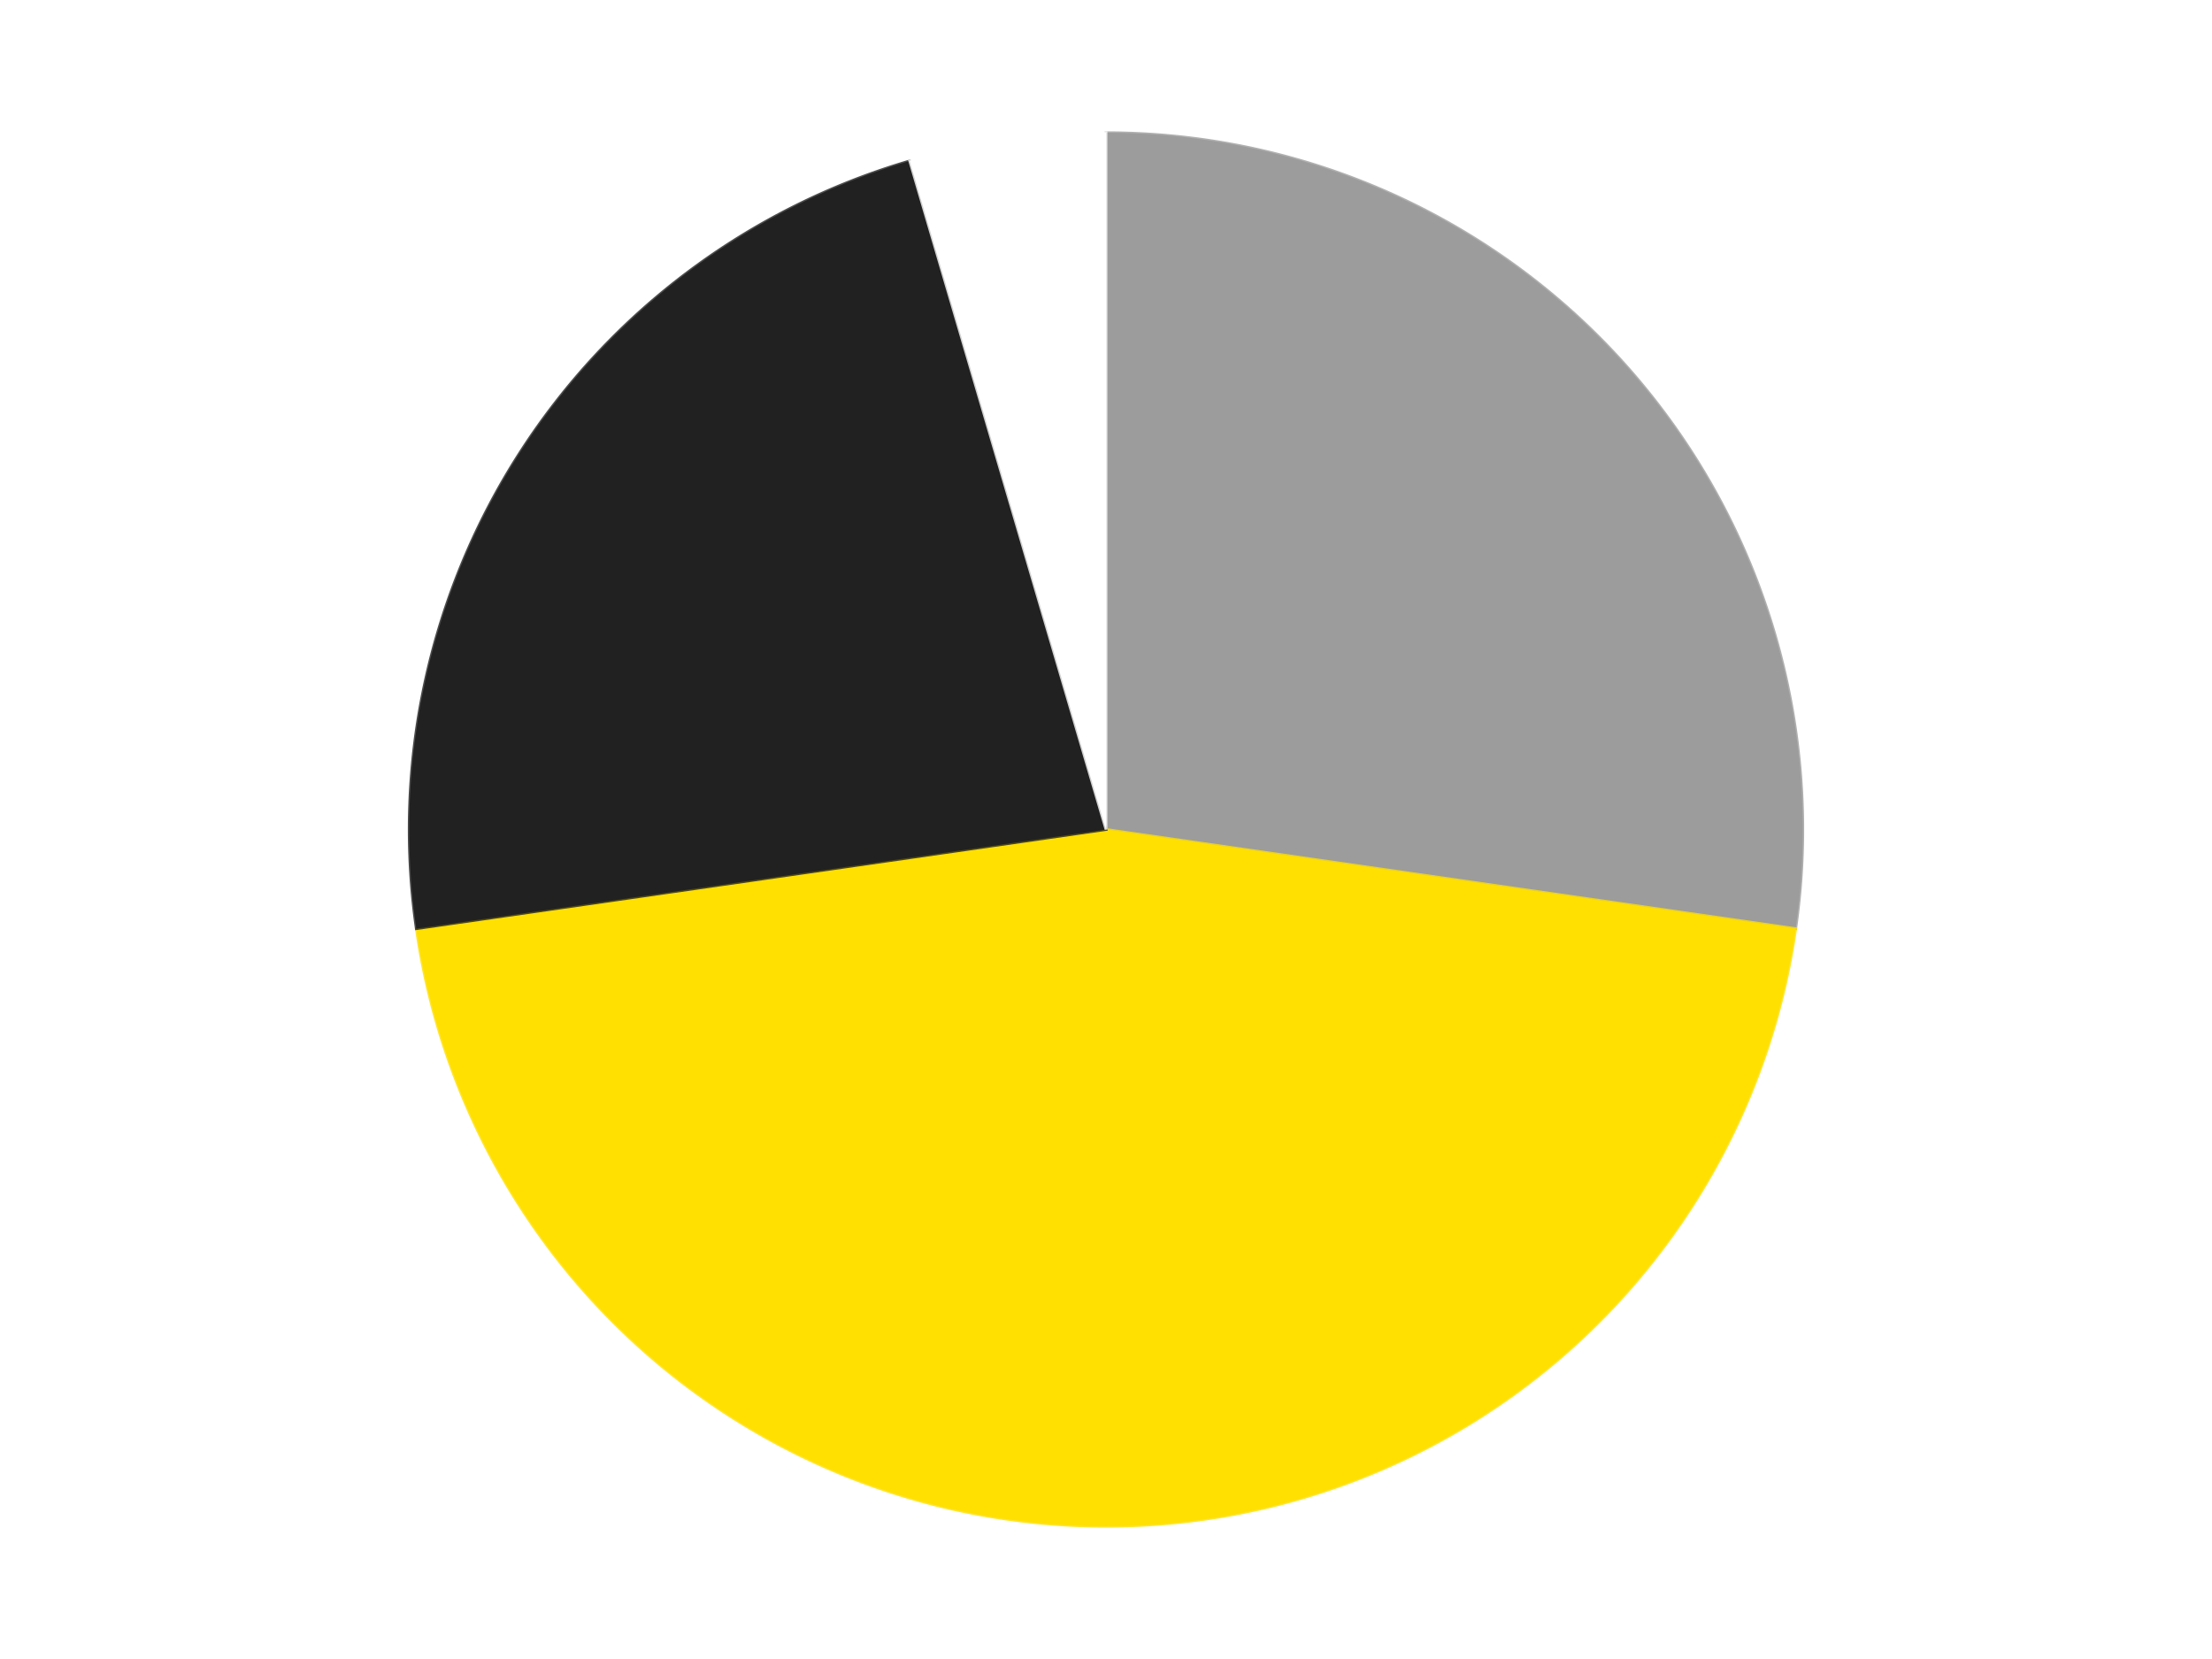
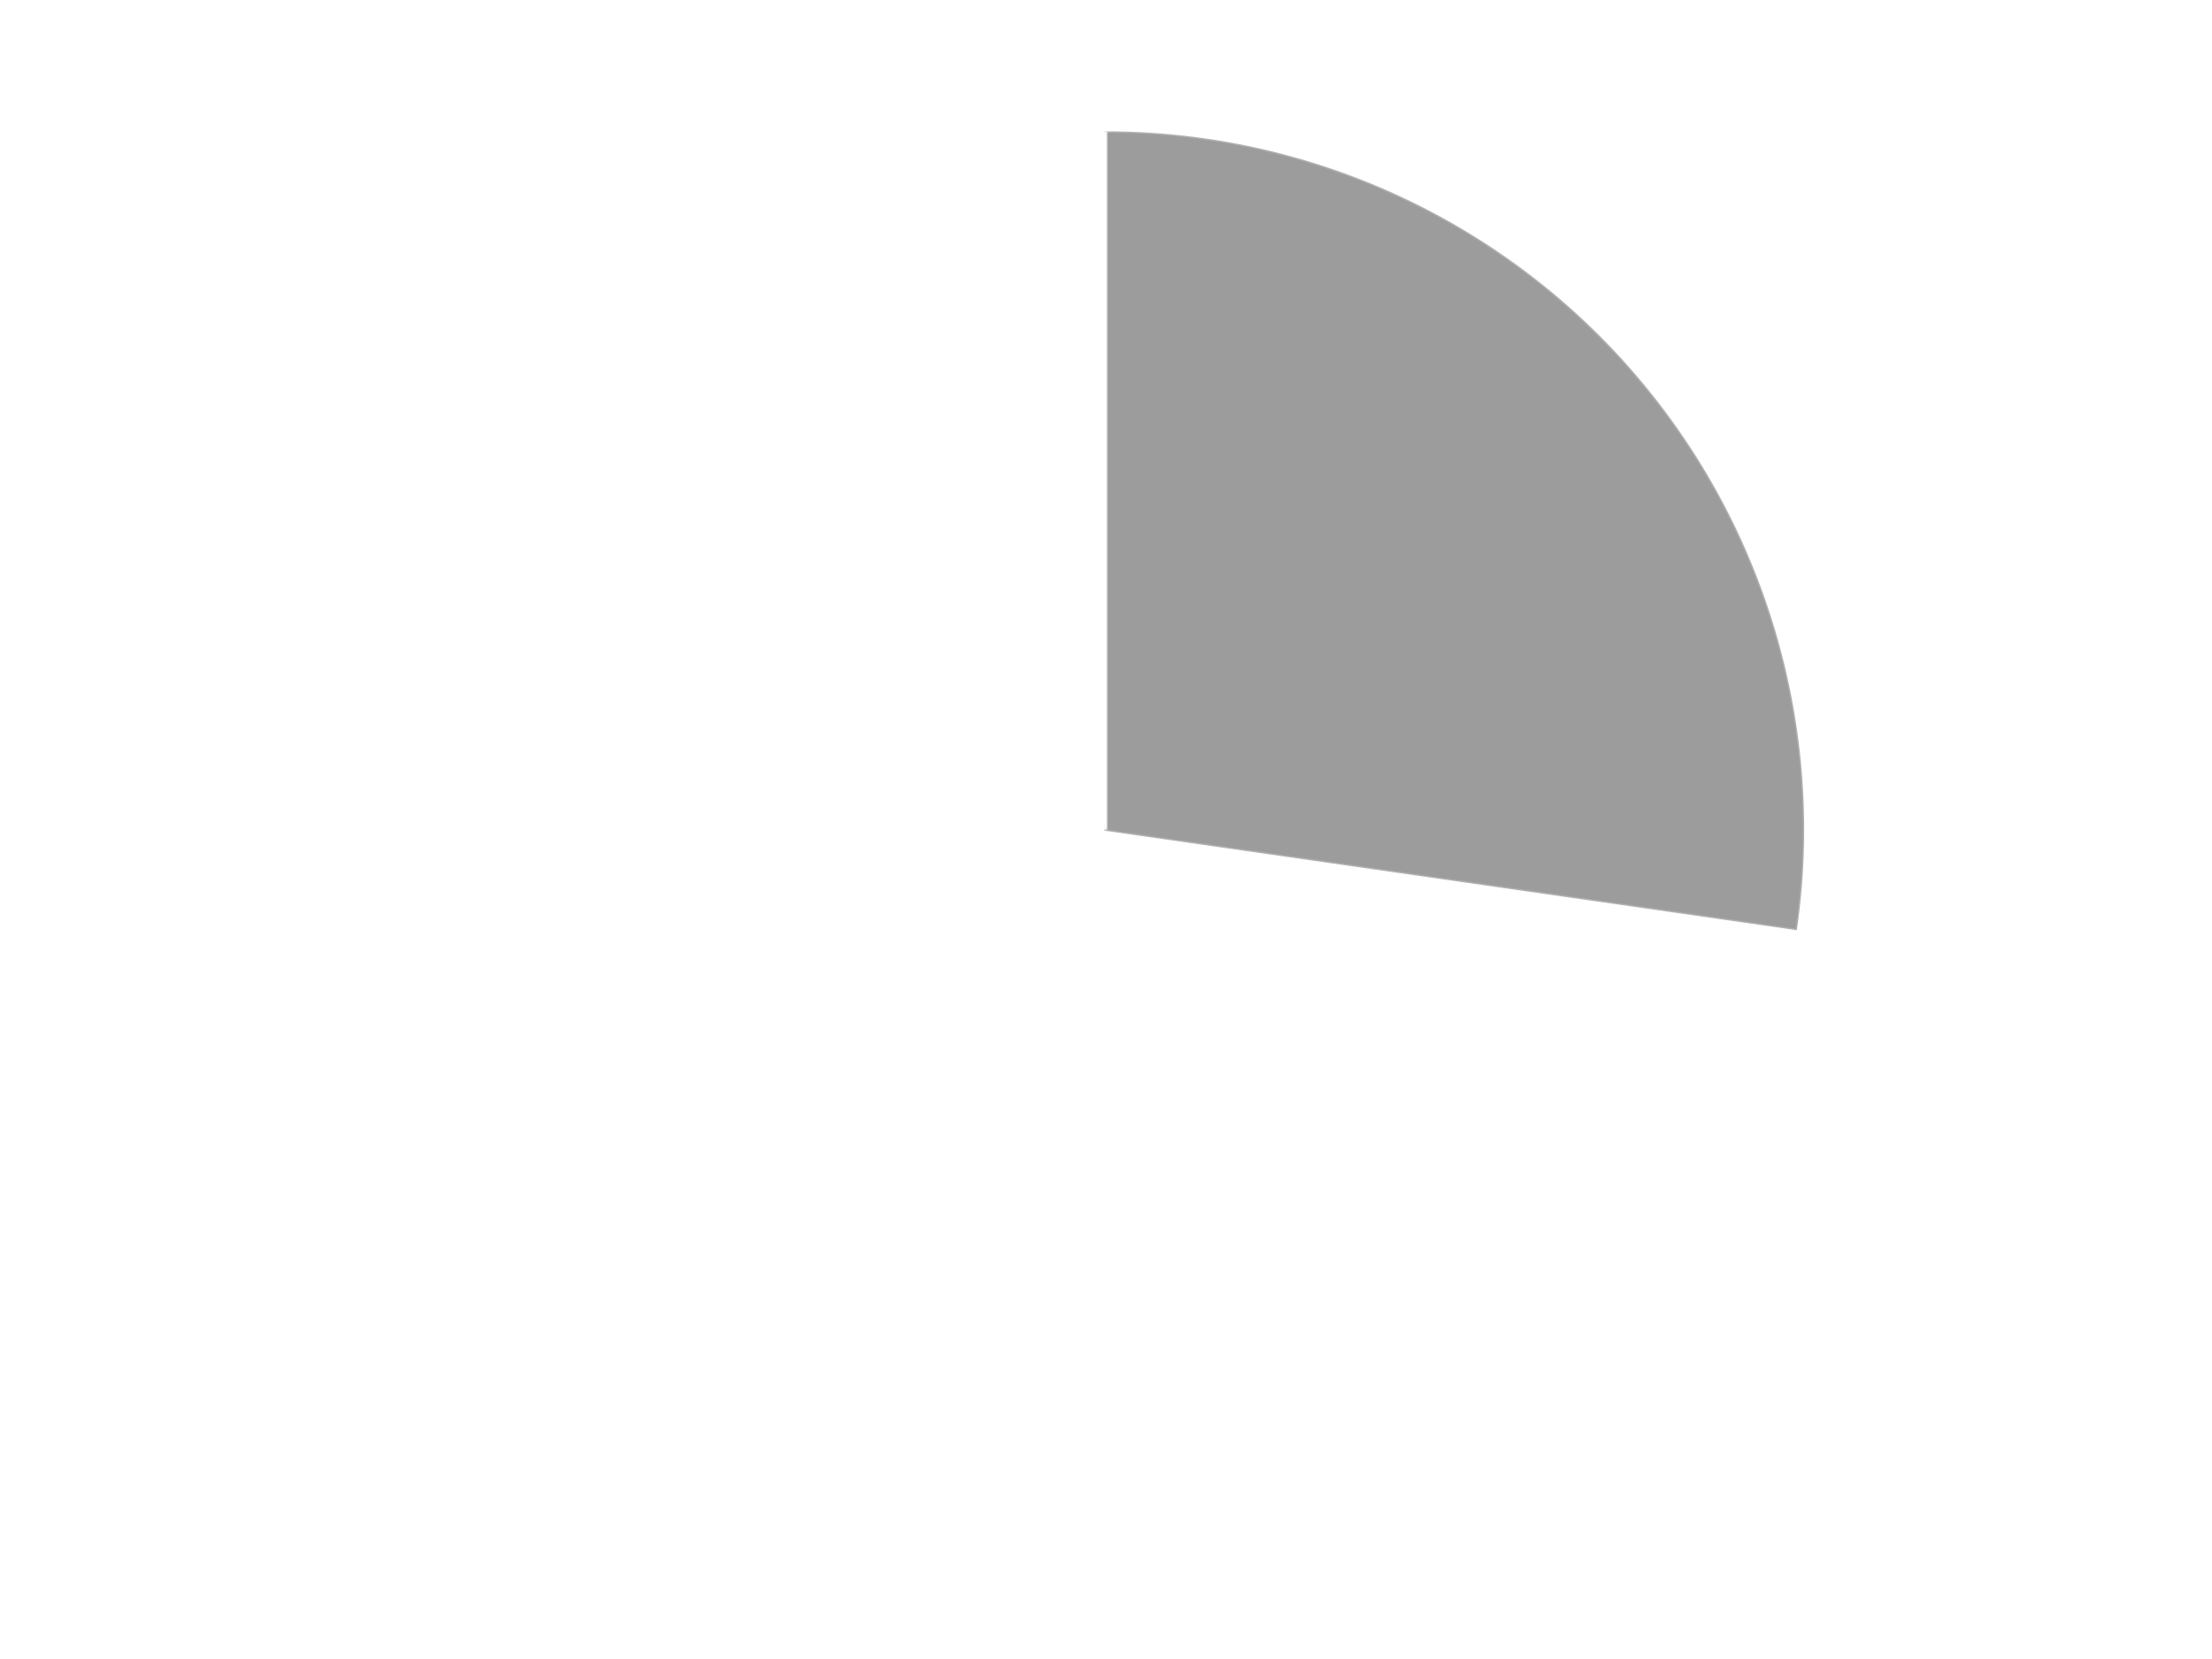
<svg xmlns="http://www.w3.org/2000/svg" xmlns:xlink="http://www.w3.org/1999/xlink" id="chart-a784fc6b-aa68-4b57-b62c-287ae5a64f44" class="pygal-chart" viewBox="0 0 800 600">
  <defs>
    <style type="text/css">#chart-a784fc6b-aa68-4b57-b62c-287ae5a64f44{-webkit-user-select:none;-webkit-font-smoothing:antialiased;font-family:Consolas,"Liberation Mono",Menlo,Courier,monospace}#chart-a784fc6b-aa68-4b57-b62c-287ae5a64f44 .title{font-family:Consolas,"Liberation Mono",Menlo,Courier,monospace;font-size:16px}#chart-a784fc6b-aa68-4b57-b62c-287ae5a64f44 .legends .legend text{font-family:Consolas,"Liberation Mono",Menlo,Courier,monospace;font-size:14px}#chart-a784fc6b-aa68-4b57-b62c-287ae5a64f44 .axis text{font-family:Consolas,"Liberation Mono",Menlo,Courier,monospace;font-size:10px}#chart-a784fc6b-aa68-4b57-b62c-287ae5a64f44 .axis text.major{font-family:Consolas,"Liberation Mono",Menlo,Courier,monospace;font-size:10px}#chart-a784fc6b-aa68-4b57-b62c-287ae5a64f44 .text-overlay text.value{font-family:Consolas,"Liberation Mono",Menlo,Courier,monospace;font-size:16px}#chart-a784fc6b-aa68-4b57-b62c-287ae5a64f44 .text-overlay text.label{font-family:Consolas,"Liberation Mono",Menlo,Courier,monospace;font-size:10px}#chart-a784fc6b-aa68-4b57-b62c-287ae5a64f44 .tooltip{font-family:Consolas,"Liberation Mono",Menlo,Courier,monospace;font-size:14px}#chart-a784fc6b-aa68-4b57-b62c-287ae5a64f44 text.no_data{font-family:Consolas,"Liberation Mono",Menlo,Courier,monospace;font-size:64px}
#chart-a784fc6b-aa68-4b57-b62c-287ae5a64f44{background-color:transparent}#chart-a784fc6b-aa68-4b57-b62c-287ae5a64f44 path,#chart-a784fc6b-aa68-4b57-b62c-287ae5a64f44 line,#chart-a784fc6b-aa68-4b57-b62c-287ae5a64f44 rect,#chart-a784fc6b-aa68-4b57-b62c-287ae5a64f44 circle{-webkit-transition:150ms;-moz-transition:150ms;transition:150ms}#chart-a784fc6b-aa68-4b57-b62c-287ae5a64f44 .graph &gt; .background{fill:transparent}#chart-a784fc6b-aa68-4b57-b62c-287ae5a64f44 .plot &gt; .background{fill:transparent}#chart-a784fc6b-aa68-4b57-b62c-287ae5a64f44 .graph{fill:rgba(0,0,0,.87)}#chart-a784fc6b-aa68-4b57-b62c-287ae5a64f44 text.no_data{fill:rgba(0,0,0,1)}#chart-a784fc6b-aa68-4b57-b62c-287ae5a64f44 .title{fill:rgba(0,0,0,1)}#chart-a784fc6b-aa68-4b57-b62c-287ae5a64f44 .legends .legend text{fill:rgba(0,0,0,.87)}#chart-a784fc6b-aa68-4b57-b62c-287ae5a64f44 .legends .legend:hover text{fill:rgba(0,0,0,1)}#chart-a784fc6b-aa68-4b57-b62c-287ae5a64f44 .axis .line{stroke:rgba(0,0,0,1)}#chart-a784fc6b-aa68-4b57-b62c-287ae5a64f44 .axis .guide.line{stroke:rgba(0,0,0,.54)}#chart-a784fc6b-aa68-4b57-b62c-287ae5a64f44 .axis .major.line{stroke:rgba(0,0,0,.87)}#chart-a784fc6b-aa68-4b57-b62c-287ae5a64f44 .axis text.major{fill:rgba(0,0,0,1)}#chart-a784fc6b-aa68-4b57-b62c-287ae5a64f44 .axis.y .guides:hover .guide.line,#chart-a784fc6b-aa68-4b57-b62c-287ae5a64f44 .line-graph .axis.x .guides:hover .guide.line,#chart-a784fc6b-aa68-4b57-b62c-287ae5a64f44 .stackedline-graph .axis.x .guides:hover .guide.line,#chart-a784fc6b-aa68-4b57-b62c-287ae5a64f44 .xy-graph .axis.x .guides:hover .guide.line{stroke:rgba(0,0,0,1)}#chart-a784fc6b-aa68-4b57-b62c-287ae5a64f44 .axis .guides:hover text{fill:rgba(0,0,0,1)}#chart-a784fc6b-aa68-4b57-b62c-287ae5a64f44 .reactive{fill-opacity:1.0;stroke-opacity:.8;stroke-width:1}#chart-a784fc6b-aa68-4b57-b62c-287ae5a64f44 .ci{stroke:rgba(0,0,0,.87)}#chart-a784fc6b-aa68-4b57-b62c-287ae5a64f44 .reactive.active,#chart-a784fc6b-aa68-4b57-b62c-287ae5a64f44 .active .reactive{fill-opacity:0.6;stroke-opacity:.9;stroke-width:4}#chart-a784fc6b-aa68-4b57-b62c-287ae5a64f44 .ci .reactive.active{stroke-width:1.5}#chart-a784fc6b-aa68-4b57-b62c-287ae5a64f44 .series text{fill:rgba(0,0,0,1)}#chart-a784fc6b-aa68-4b57-b62c-287ae5a64f44 .tooltip rect{fill:transparent;stroke:rgba(0,0,0,1);-webkit-transition:opacity 150ms;-moz-transition:opacity 150ms;transition:opacity 150ms}#chart-a784fc6b-aa68-4b57-b62c-287ae5a64f44 .tooltip .label{fill:rgba(0,0,0,.87)}#chart-a784fc6b-aa68-4b57-b62c-287ae5a64f44 .tooltip .label{fill:rgba(0,0,0,.87)}#chart-a784fc6b-aa68-4b57-b62c-287ae5a64f44 .tooltip .legend{font-size:.8em;fill:rgba(0,0,0,.54)}#chart-a784fc6b-aa68-4b57-b62c-287ae5a64f44 .tooltip .x_label{font-size:.6em;fill:rgba(0,0,0,1)}#chart-a784fc6b-aa68-4b57-b62c-287ae5a64f44 .tooltip .xlink{font-size:.5em;text-decoration:underline}#chart-a784fc6b-aa68-4b57-b62c-287ae5a64f44 .tooltip .value{font-size:1.5em}#chart-a784fc6b-aa68-4b57-b62c-287ae5a64f44 .bound{font-size:.5em}#chart-a784fc6b-aa68-4b57-b62c-287ae5a64f44 .max-value{font-size:.75em;fill:rgba(0,0,0,.54)}#chart-a784fc6b-aa68-4b57-b62c-287ae5a64f44 .map-element{fill:transparent;stroke:rgba(0,0,0,.54) !important}#chart-a784fc6b-aa68-4b57-b62c-287ae5a64f44 .map-element .reactive{fill-opacity:inherit;stroke-opacity:inherit}#chart-a784fc6b-aa68-4b57-b62c-287ae5a64f44 .color-0,#chart-a784fc6b-aa68-4b57-b62c-287ae5a64f44 .color-0 a:visited{stroke:#F44336;fill:#F44336}#chart-a784fc6b-aa68-4b57-b62c-287ae5a64f44 .color-1,#chart-a784fc6b-aa68-4b57-b62c-287ae5a64f44 .color-1 a:visited{stroke:#3F51B5;fill:#3F51B5}#chart-a784fc6b-aa68-4b57-b62c-287ae5a64f44 .color-2,#chart-a784fc6b-aa68-4b57-b62c-287ae5a64f44 .color-2 a:visited{stroke:#009688;fill:#009688}#chart-a784fc6b-aa68-4b57-b62c-287ae5a64f44 .color-3,#chart-a784fc6b-aa68-4b57-b62c-287ae5a64f44 .color-3 a:visited{stroke:#FFC107;fill:#FFC107}#chart-a784fc6b-aa68-4b57-b62c-287ae5a64f44 .text-overlay .color-0 text{fill:black}#chart-a784fc6b-aa68-4b57-b62c-287ae5a64f44 .text-overlay .color-1 text{fill:black}#chart-a784fc6b-aa68-4b57-b62c-287ae5a64f44 .text-overlay .color-2 text{fill:black}#chart-a784fc6b-aa68-4b57-b62c-287ae5a64f44 .text-overlay .color-3 text{fill:black}
#chart-a784fc6b-aa68-4b57-b62c-287ae5a64f44 text.no_data{text-anchor:middle}#chart-a784fc6b-aa68-4b57-b62c-287ae5a64f44 .guide.line{fill:none}#chart-a784fc6b-aa68-4b57-b62c-287ae5a64f44 .centered{text-anchor:middle}#chart-a784fc6b-aa68-4b57-b62c-287ae5a64f44 .title{text-anchor:middle}#chart-a784fc6b-aa68-4b57-b62c-287ae5a64f44 .legends .legend text{fill-opacity:1}#chart-a784fc6b-aa68-4b57-b62c-287ae5a64f44 .axis.x text{text-anchor:middle}#chart-a784fc6b-aa68-4b57-b62c-287ae5a64f44 .axis.x:not(.web) text[transform]{text-anchor:start}#chart-a784fc6b-aa68-4b57-b62c-287ae5a64f44 .axis.x:not(.web) text[transform].backwards{text-anchor:end}#chart-a784fc6b-aa68-4b57-b62c-287ae5a64f44 .axis.y text{text-anchor:end}#chart-a784fc6b-aa68-4b57-b62c-287ae5a64f44 .axis.y text[transform].backwards{text-anchor:start}#chart-a784fc6b-aa68-4b57-b62c-287ae5a64f44 .axis.y2 text{text-anchor:start}#chart-a784fc6b-aa68-4b57-b62c-287ae5a64f44 .axis.y2 text[transform].backwards{text-anchor:end}#chart-a784fc6b-aa68-4b57-b62c-287ae5a64f44 .axis .guide.line{stroke-dasharray:4,4;stroke:black}#chart-a784fc6b-aa68-4b57-b62c-287ae5a64f44 .axis .major.guide.line{stroke-dasharray:6,6;stroke:black}#chart-a784fc6b-aa68-4b57-b62c-287ae5a64f44 .horizontal .axis.y .guide.line,#chart-a784fc6b-aa68-4b57-b62c-287ae5a64f44 .horizontal .axis.y2 .guide.line,#chart-a784fc6b-aa68-4b57-b62c-287ae5a64f44 .vertical .axis.x .guide.line{opacity:0}#chart-a784fc6b-aa68-4b57-b62c-287ae5a64f44 .horizontal .axis.always_show .guide.line,#chart-a784fc6b-aa68-4b57-b62c-287ae5a64f44 .vertical .axis.always_show .guide.line{opacity:1 !important}#chart-a784fc6b-aa68-4b57-b62c-287ae5a64f44 .axis.y .guides:hover .guide.line,#chart-a784fc6b-aa68-4b57-b62c-287ae5a64f44 .axis.y2 .guides:hover .guide.line,#chart-a784fc6b-aa68-4b57-b62c-287ae5a64f44 .axis.x .guides:hover .guide.line{opacity:1}#chart-a784fc6b-aa68-4b57-b62c-287ae5a64f44 .axis .guides:hover text{opacity:1}#chart-a784fc6b-aa68-4b57-b62c-287ae5a64f44 .nofill{fill:none}#chart-a784fc6b-aa68-4b57-b62c-287ae5a64f44 .subtle-fill{fill-opacity:.2}#chart-a784fc6b-aa68-4b57-b62c-287ae5a64f44 .dot{stroke-width:1px;fill-opacity:1;stroke-opacity:1}#chart-a784fc6b-aa68-4b57-b62c-287ae5a64f44 .dot.active{stroke-width:5px}#chart-a784fc6b-aa68-4b57-b62c-287ae5a64f44 .dot.negative{fill:transparent}#chart-a784fc6b-aa68-4b57-b62c-287ae5a64f44 text,#chart-a784fc6b-aa68-4b57-b62c-287ae5a64f44 tspan{stroke:none !important}#chart-a784fc6b-aa68-4b57-b62c-287ae5a64f44 .series text.active{opacity:1}#chart-a784fc6b-aa68-4b57-b62c-287ae5a64f44 .tooltip rect{fill-opacity:.95;stroke-width:.5}#chart-a784fc6b-aa68-4b57-b62c-287ae5a64f44 .tooltip text{fill-opacity:1}#chart-a784fc6b-aa68-4b57-b62c-287ae5a64f44 .showable{visibility:hidden}#chart-a784fc6b-aa68-4b57-b62c-287ae5a64f44 .showable.shown{visibility:visible}#chart-a784fc6b-aa68-4b57-b62c-287ae5a64f44 .gauge-background{fill:rgba(229,229,229,1);stroke:none}#chart-a784fc6b-aa68-4b57-b62c-287ae5a64f44 .bg-lines{stroke:transparent;stroke-width:2px}</style>
    <script type="text/javascript">window.pygal = window.pygal || {};window.pygal.config = window.pygal.config || {};window.pygal.config['a784fc6b-aa68-4b57-b62c-287ae5a64f44'] = {"allow_interruptions": false, "box_mode": "extremes", "classes": ["pygal-chart"], "css": ["file://style.css", "file://graph.css"], "defs": [], "disable_xml_declaration": false, "dots_size": 2.5, "dynamic_print_values": false, "explicit_size": false, "fill": false, "force_uri_protocol": "https", "formatter": null, "half_pie": false, "height": 600, "include_x_axis": false, "inner_radius": 0, "interpolate": null, "interpolation_parameters": {}, "interpolation_precision": 250, "inverse_y_axis": false, "js": ["//kozea.github.io/pygal.js/2.0.x/pygal-tooltips.min.js"], "legend_at_bottom": false, "legend_at_bottom_columns": null, "legend_box_size": 12, "logarithmic": false, "margin": 20, "margin_bottom": null, "margin_left": null, "margin_right": null, "margin_top": null, "max_scale": 16, "min_scale": 4, "missing_value_fill_truncation": "x", "no_data_text": "No data", "no_prefix": false, "order_min": null, "pretty_print": false, "print_labels": false, "print_values": false, "print_values_position": "center", "print_zeroes": true, "range": null, "rounded_bars": null, "secondary_range": null, "show_dots": true, "show_legend": false, "show_minor_x_labels": true, "show_minor_y_labels": true, "show_only_major_dots": false, "show_x_guides": false, "show_x_labels": true, "show_y_guides": true, "show_y_labels": true, "spacing": 10, "stack_from_top": false, "strict": false, "stroke": true, "stroke_style": null, "style": {"background": "transparent", "ci_colors": [], "colors": ["#F44336", "#3F51B5", "#009688", "#FFC107", "#FF5722", "#9C27B0", "#03A9F4", "#8BC34A", "#FF9800", "#E91E63", "#2196F3", "#4CAF50", "#FFEB3B", "#673AB7", "#00BCD4", "#CDDC39", "#9E9E9E", "#607D8B"], "dot_opacity": "1", "font_family": "Consolas, \"Liberation Mono\", Menlo, Courier, monospace", "foreground": "rgba(0, 0, 0, .87)", "foreground_strong": "rgba(0, 0, 0, 1)", "foreground_subtle": "rgba(0, 0, 0, .54)", "guide_stroke_color": "black", "guide_stroke_dasharray": "4,4", "label_font_family": "Consolas, \"Liberation Mono\", Menlo, Courier, monospace", "label_font_size": 10, "legend_font_family": "Consolas, \"Liberation Mono\", Menlo, Courier, monospace", "legend_font_size": 14, "major_guide_stroke_color": "black", "major_guide_stroke_dasharray": "6,6", "major_label_font_family": "Consolas, \"Liberation Mono\", Menlo, Courier, monospace", "major_label_font_size": 10, "no_data_font_family": "Consolas, \"Liberation Mono\", Menlo, Courier, monospace", "no_data_font_size": 64, "opacity": "1.0", "opacity_hover": "0.6", "plot_background": "transparent", "stroke_opacity": ".8", "stroke_opacity_hover": ".9", "stroke_width": "1", "stroke_width_hover": "4", "title_font_family": "Consolas, \"Liberation Mono\", Menlo, Courier, monospace", "title_font_size": 16, "tooltip_font_family": "Consolas, \"Liberation Mono\", Menlo, Courier, monospace", "tooltip_font_size": 14, "transition": "150ms", "value_background": "rgba(229, 229, 229, 1)", "value_colors": [], "value_font_family": "Consolas, \"Liberation Mono\", Menlo, Courier, monospace", "value_font_size": 16, "value_label_font_family": "Consolas, \"Liberation Mono\", Menlo, Courier, monospace", "value_label_font_size": 10}, "title": null, "tooltip_border_radius": 0, "tooltip_fancy_mode": true, "truncate_label": null, "truncate_legend": null, "width": 800, "x_label_rotation": 0, "x_labels": null, "x_labels_major": null, "x_labels_major_count": null, "x_labels_major_every": null, "x_title": null, "xrange": null, "y_label_rotation": 0, "y_labels": null, "y_labels_major": null, "y_labels_major_count": null, "y_labels_major_every": null, "y_title": null, "zero": 0, "legends": ["Light Gray", "Yellow", "Black", "White"]}</script>
    <script type="text/javascript" xlink:href="https://kozea.github.io/pygal.js/2.0.x/pygal-tooltips.min.js" />
  </defs>
  <title>Pygal</title>
  <g class="graph pie-graph vertical">
-     <rect x="0" y="0" width="800" height="600" class="background" />
    <g transform="translate(20, 20)" class="plot">
-       <rect x="0" y="0" width="760" height="560" class="background" />
      <g class="series serie-0 color-0">
        <g class="slices">
          <g class="slice" style="fill: #9C9C9C; stroke: #9C9C9C">
            <path d="M380 28 A252 252 0 0 1 629.435 315.863 L380 280 A0 0 0 0 0 380 280 z" class="slice reactive tooltip-trigger" />
            <desc class="value">6</desc>
            <desc class="x centered">475.22444636863656</desc>
            <desc class="y centered">197.4875475228941</desc>
          </g>
        </g>
      </g>
      <g class="series serie-1 color-1">
        <g class="slices">
          <g class="slice" style="fill: #FFE001; stroke: #FFE001">
-             <path d="M629.435 315.863 A252 252 0 0 1 130.565 315.863 L380 280 A0 0 0 0 0 380 280 z" class="slice reactive tooltip-trigger" />
            <desc class="value">10</desc>
            <desc class="x centered">380.0</desc>
            <desc class="y centered">406.0</desc>
          </g>
        </g>
      </g>
      <g class="series serie-2 color-2">
        <g class="slices">
          <g class="slice" style="fill: #212121; stroke: #212121">
-             <path d="M130.565 315.863 A252 252 0 0 1 309.003 38.208 L380 280 A0 0 0 0 0 380 280 z" class="slice reactive tooltip-trigger" />
            <desc class="value">5</desc>
            <desc class="x centered">274.00205486327104</desc>
            <desc class="y centered">211.87925700059486</desc>
          </g>
        </g>
      </g>
      <g class="series serie-3 color-3">
        <g class="slices">
          <g class="slice" style="fill: #FFFFFF; stroke: #FFFFFF">
            <path d="M309.003 38.208 A252 252 0 0 1 380 28 L380 280 A0 0 0 0 0 380 280 z" class="slice reactive tooltip-trigger" />
            <desc class="value">1</desc>
            <desc class="x centered">362.0683303775659</desc>
            <desc class="y centered">155.2824983230025</desc>
          </g>
        </g>
      </g>
    </g>
    <g class="titles" />
    <g transform="translate(20, 20)" class="plot overlay">
      <g class="series serie-0 color-0" />
      <g class="series serie-1 color-1" />
      <g class="series serie-2 color-2" />
      <g class="series serie-3 color-3" />
    </g>
    <g transform="translate(20, 20)" class="plot text-overlay">
      <g class="series serie-0 color-0" />
      <g class="series serie-1 color-1" />
      <g class="series serie-2 color-2" />
      <g class="series serie-3 color-3" />
    </g>
    <g transform="translate(20, 20)" class="plot tooltip-overlay">
      <g transform="translate(0 0)" style="opacity: 0" class="tooltip">
        <rect rx="0" ry="0" width="0" height="0" class="tooltip-box" />
        <g class="text" />
      </g>
    </g>
  </g>
</svg>